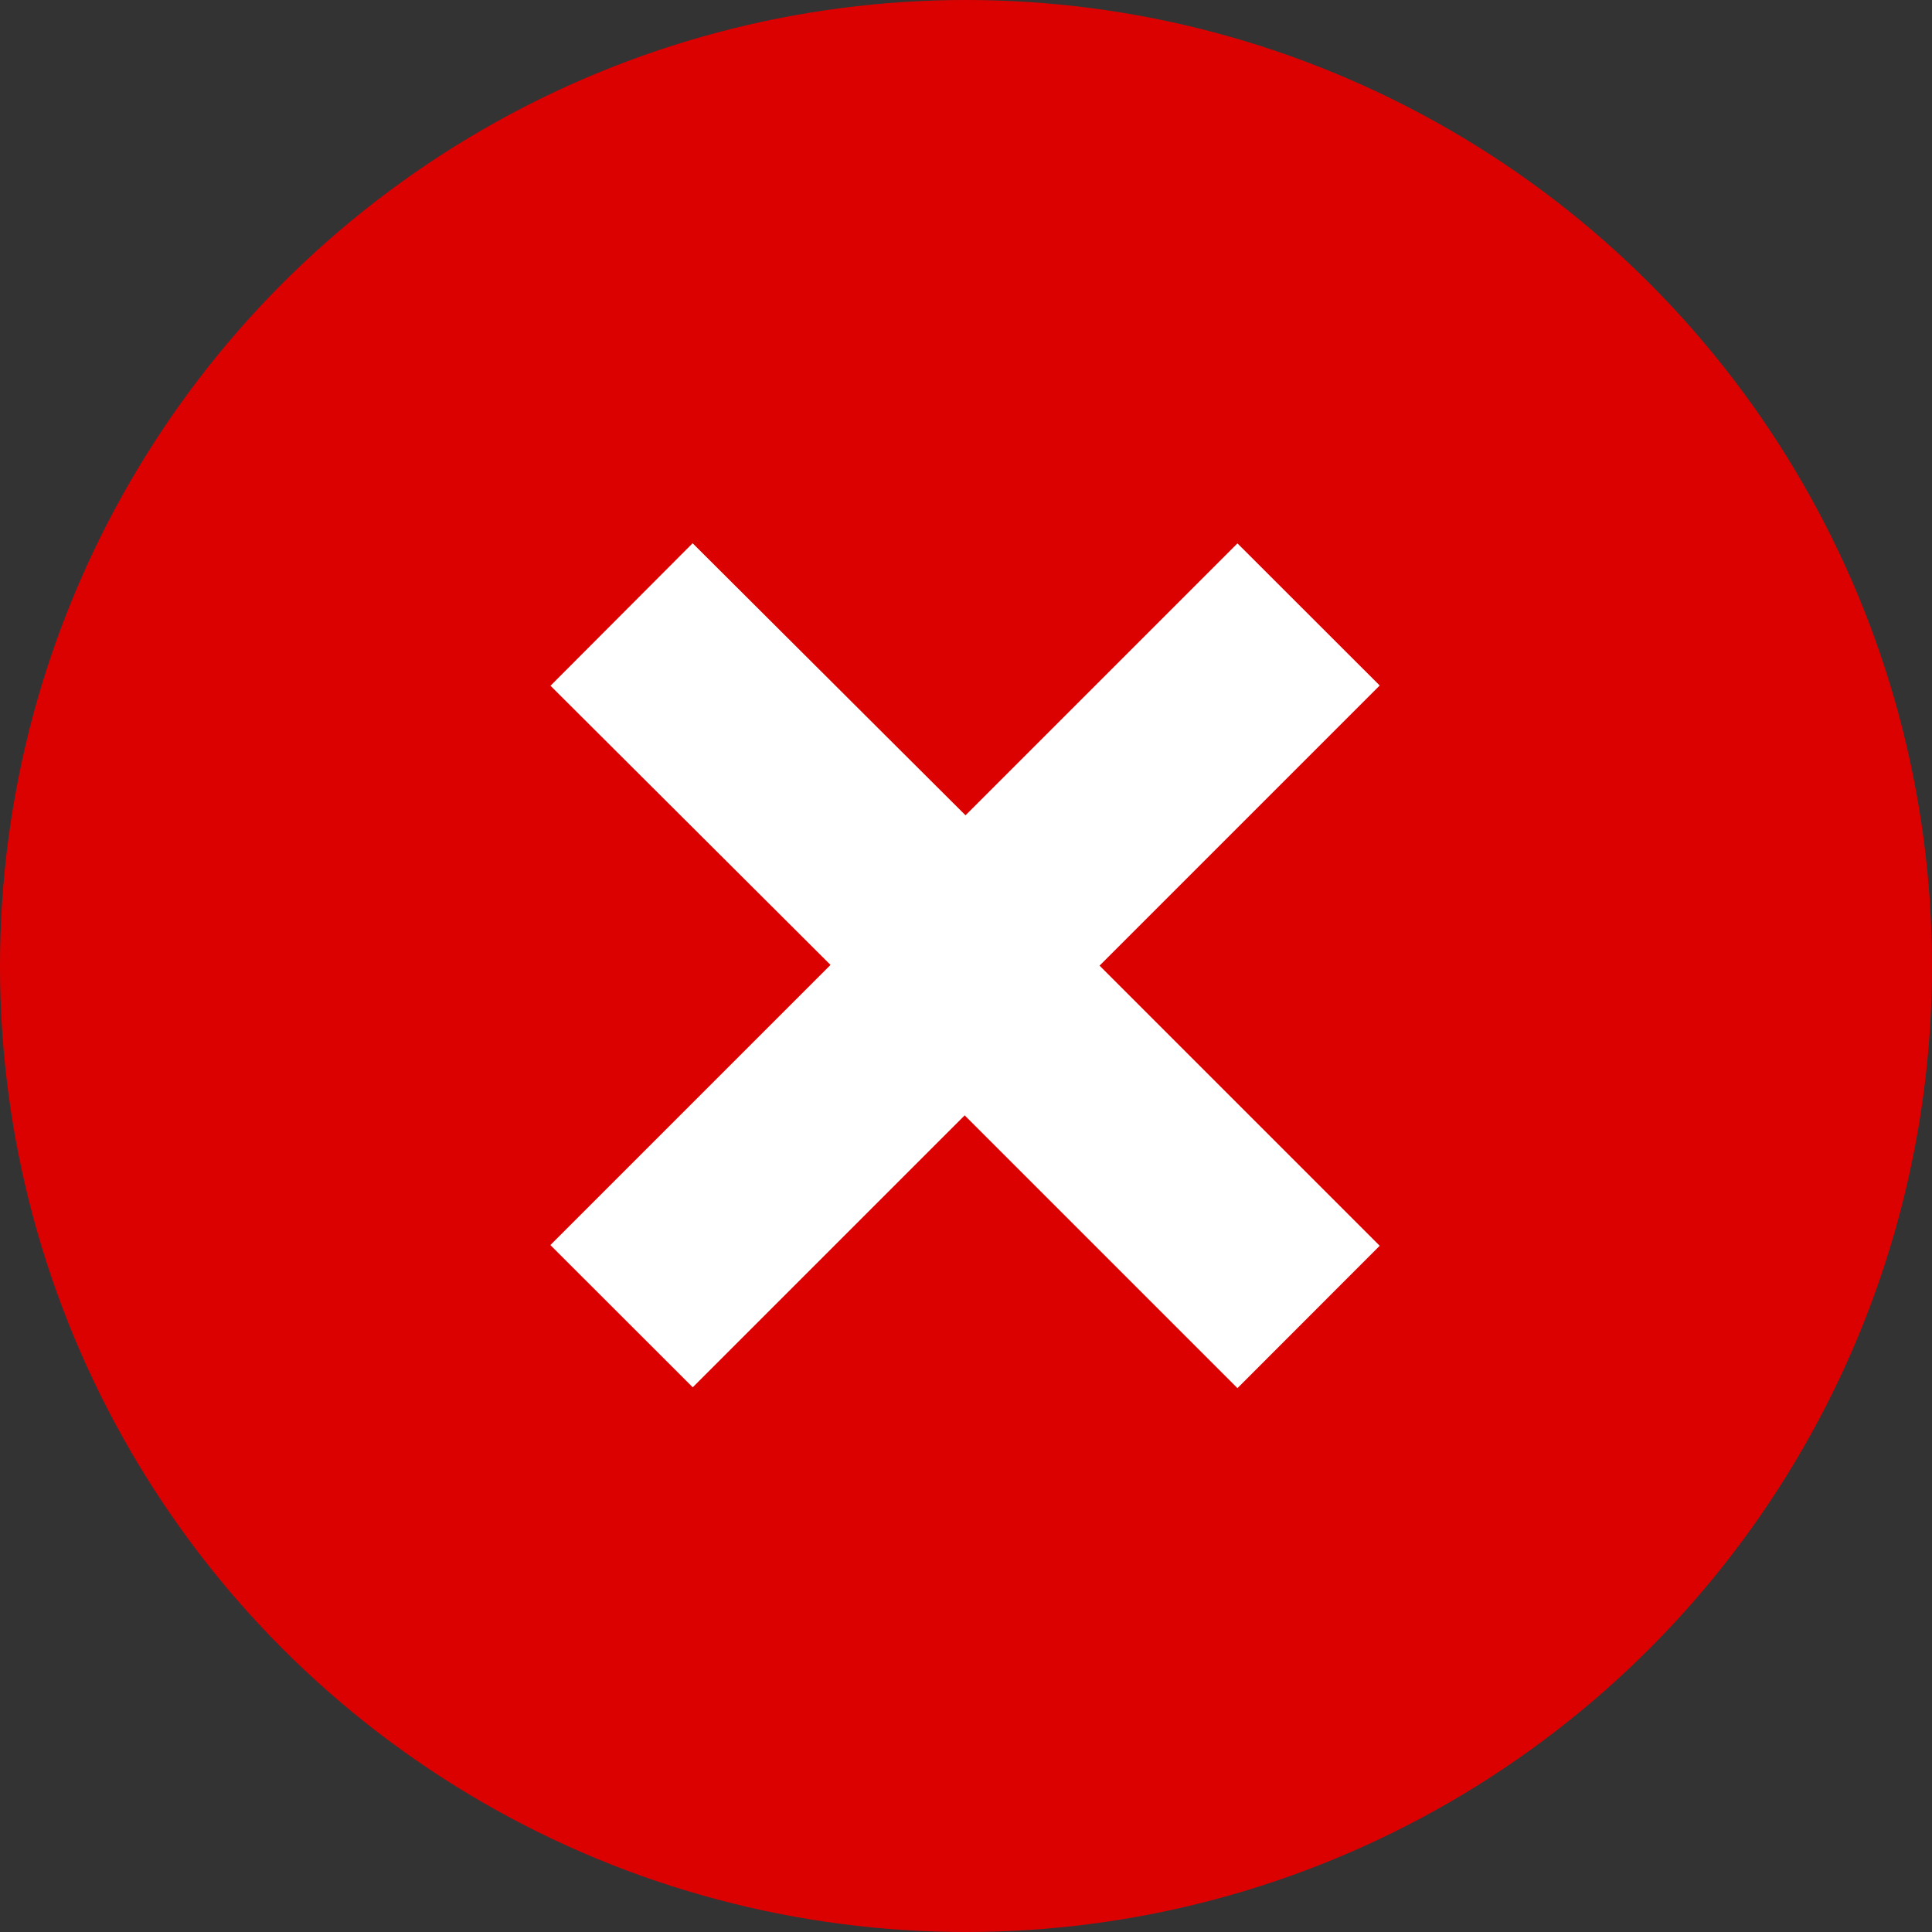
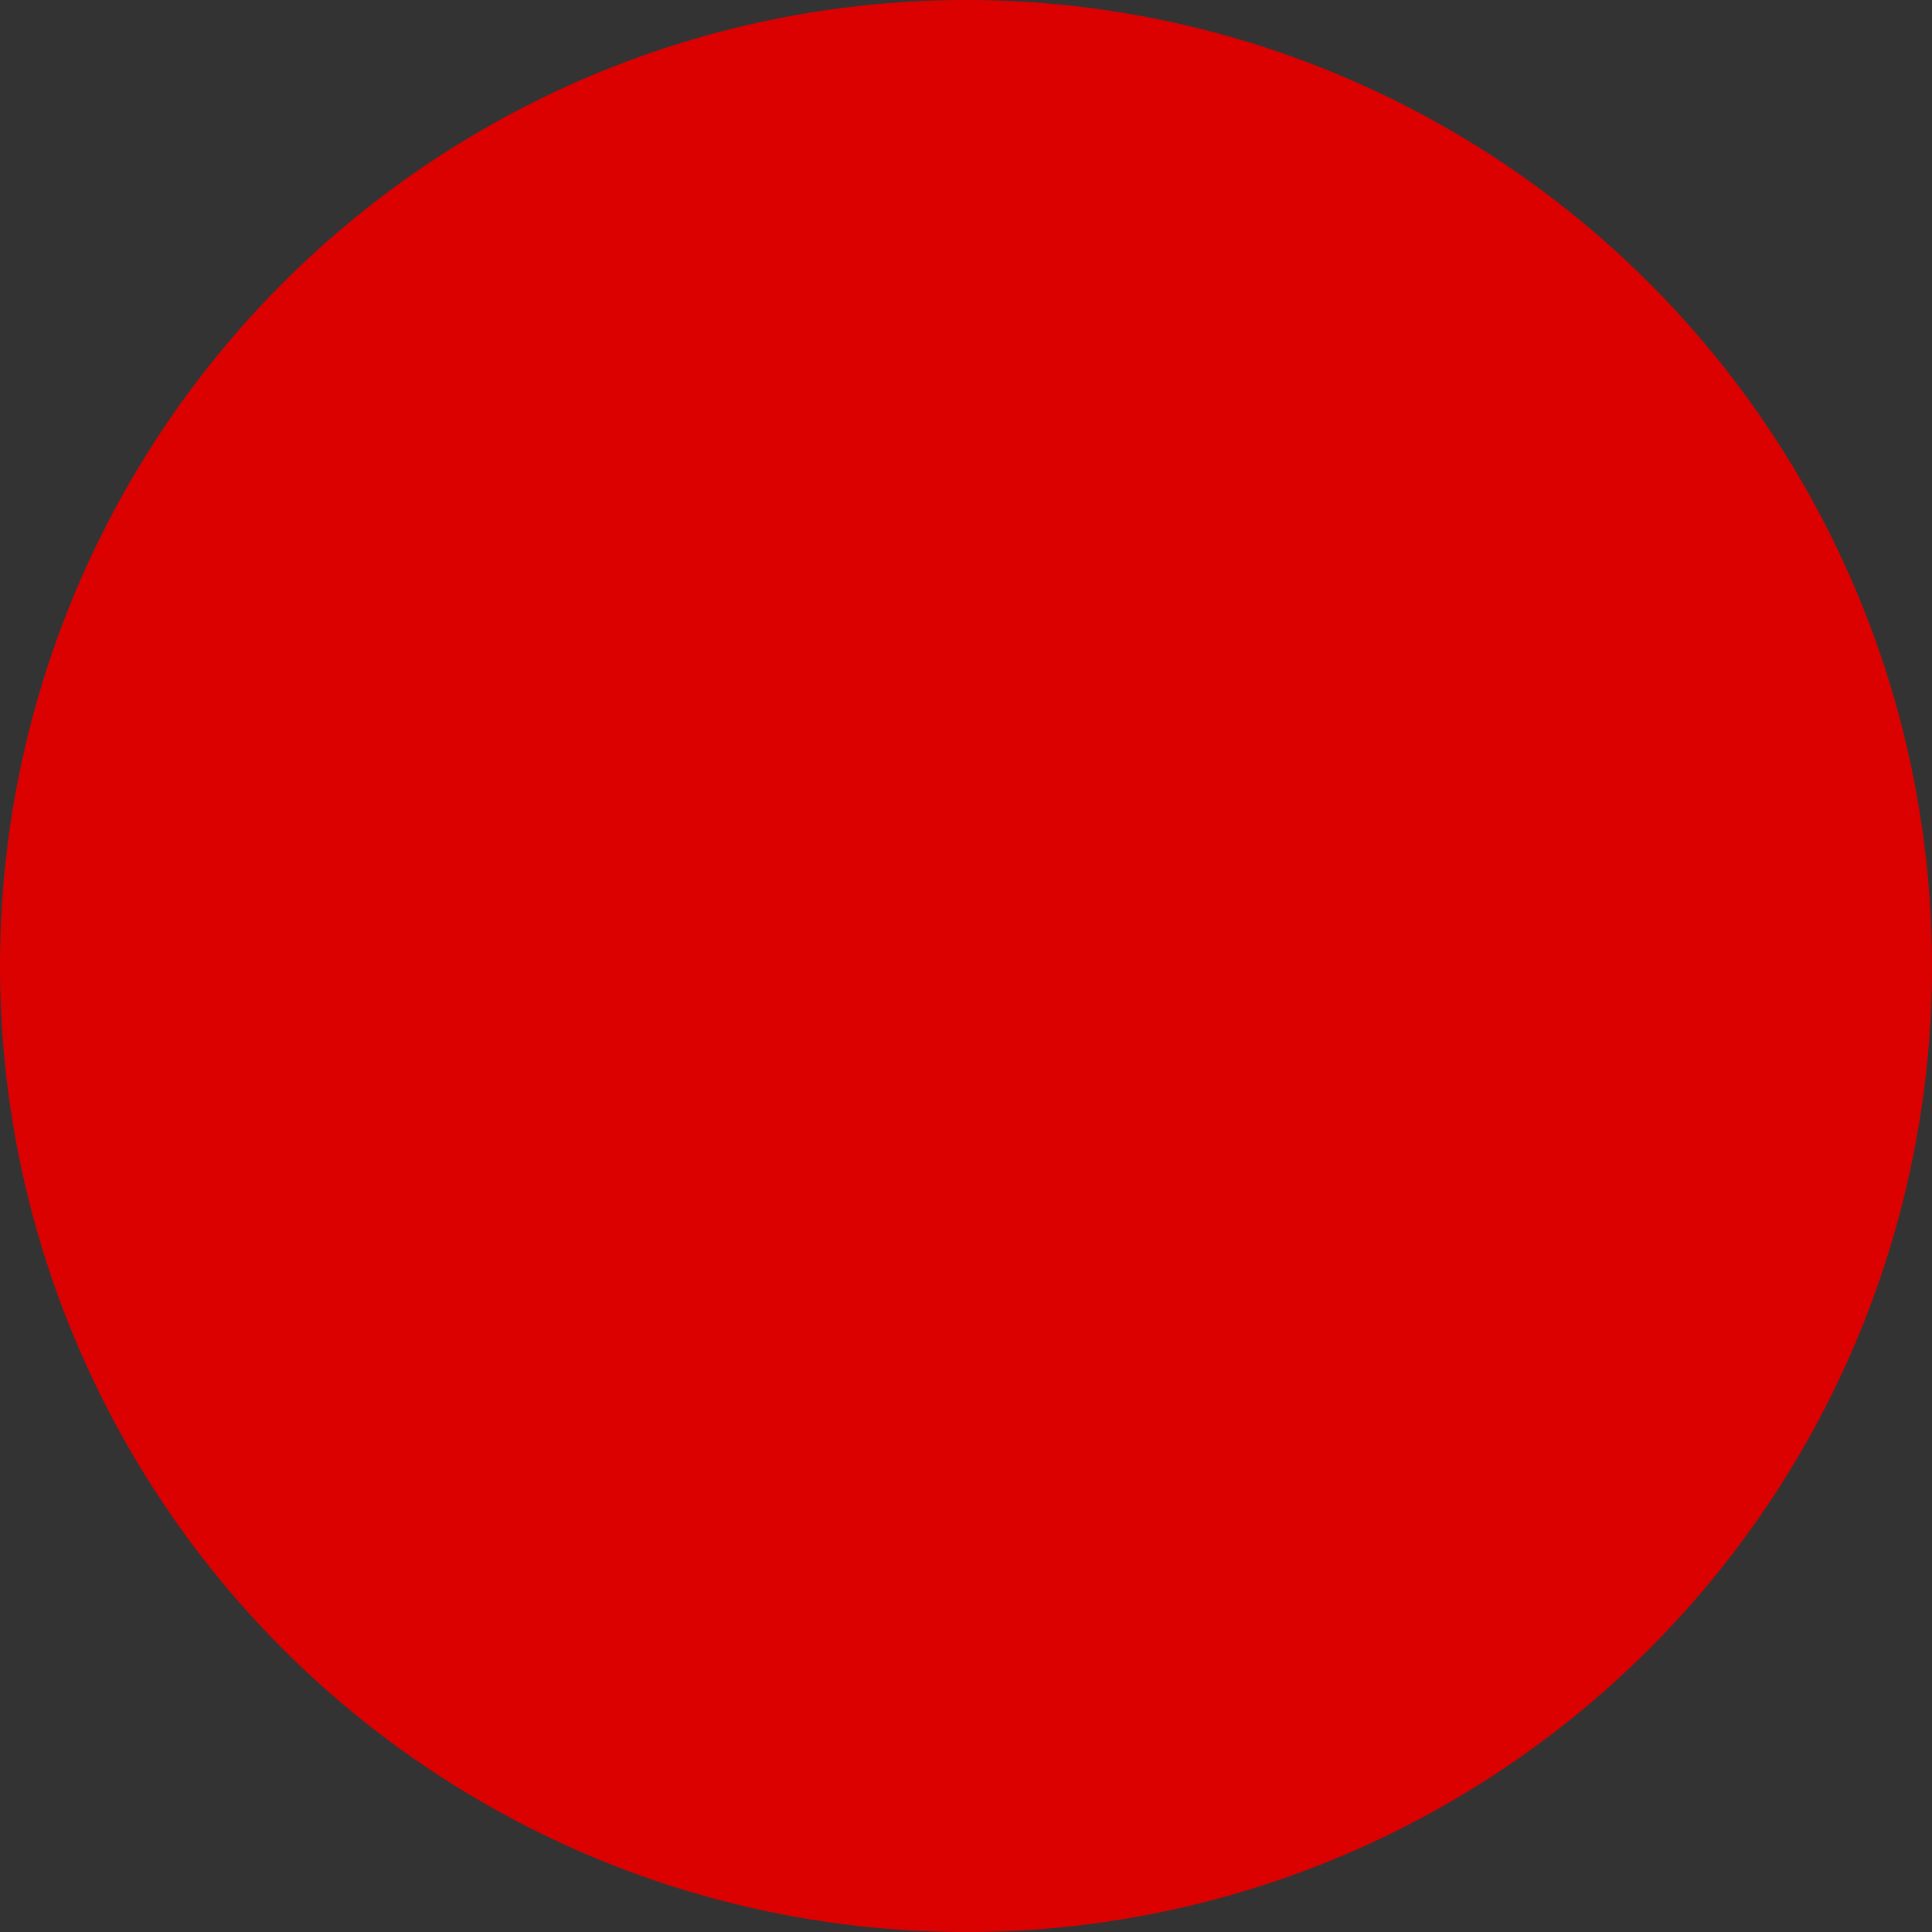
<svg xmlns="http://www.w3.org/2000/svg" width="16" height="16" fill="none">
  <rect width="100%" height="100%" fill="#333333" stroke="none" />
  <g clip-path="url(#A)">
    <circle cx="8" cy="8" r="8" fill="#dc0101" />
-     <path fill="#fff" fill-rule="evenodd" d="m7.996 6.752-2.26-2.253-1.177 1.18 2.319 2.312-2.32 2.32 1.179 1.178 2.252-2.252 2.259 2.259 1.178-1.179-2.32-2.32 2.32-2.32L10.248 4.5 7.996 6.752z" />
  </g>
  <defs>
    <clipPath id="A">
      <path fill="#fff" d="M0 0h16v16H0z" />
    </clipPath>
  </defs>
</svg>